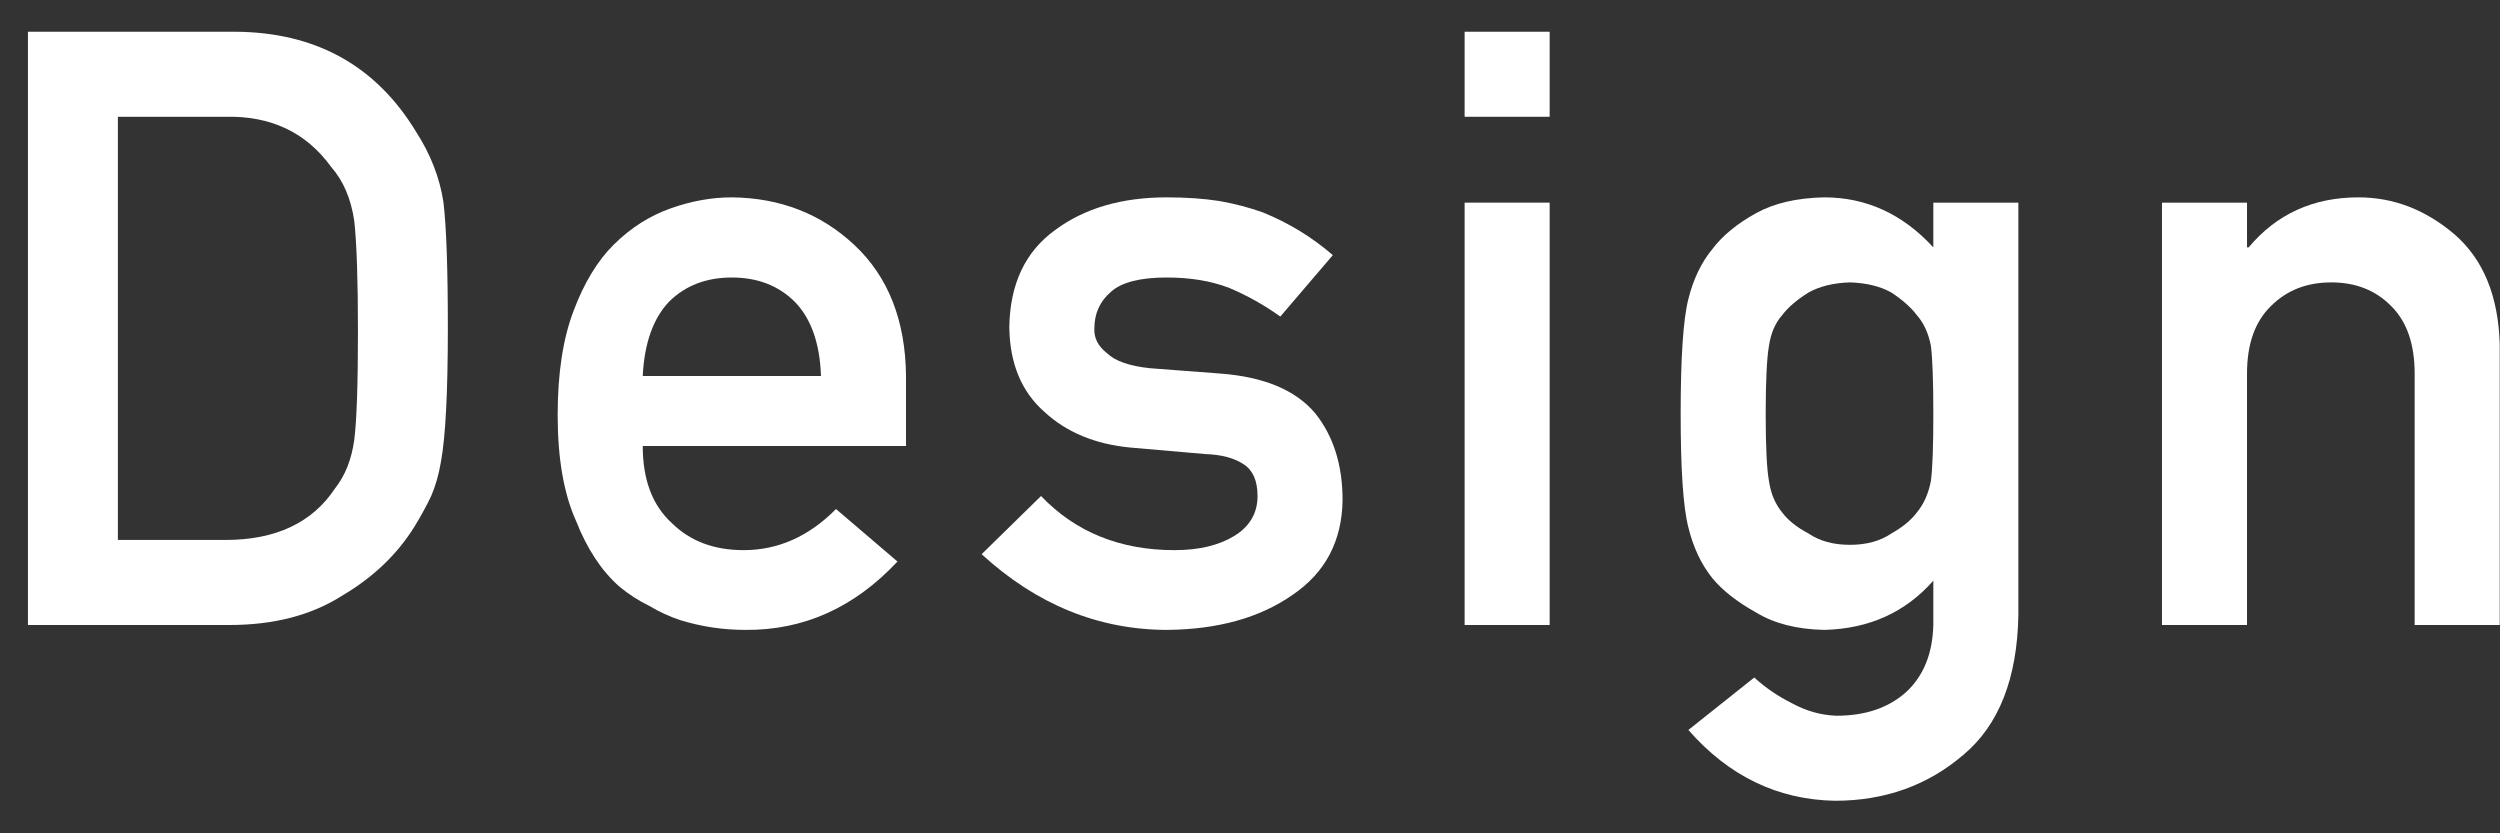
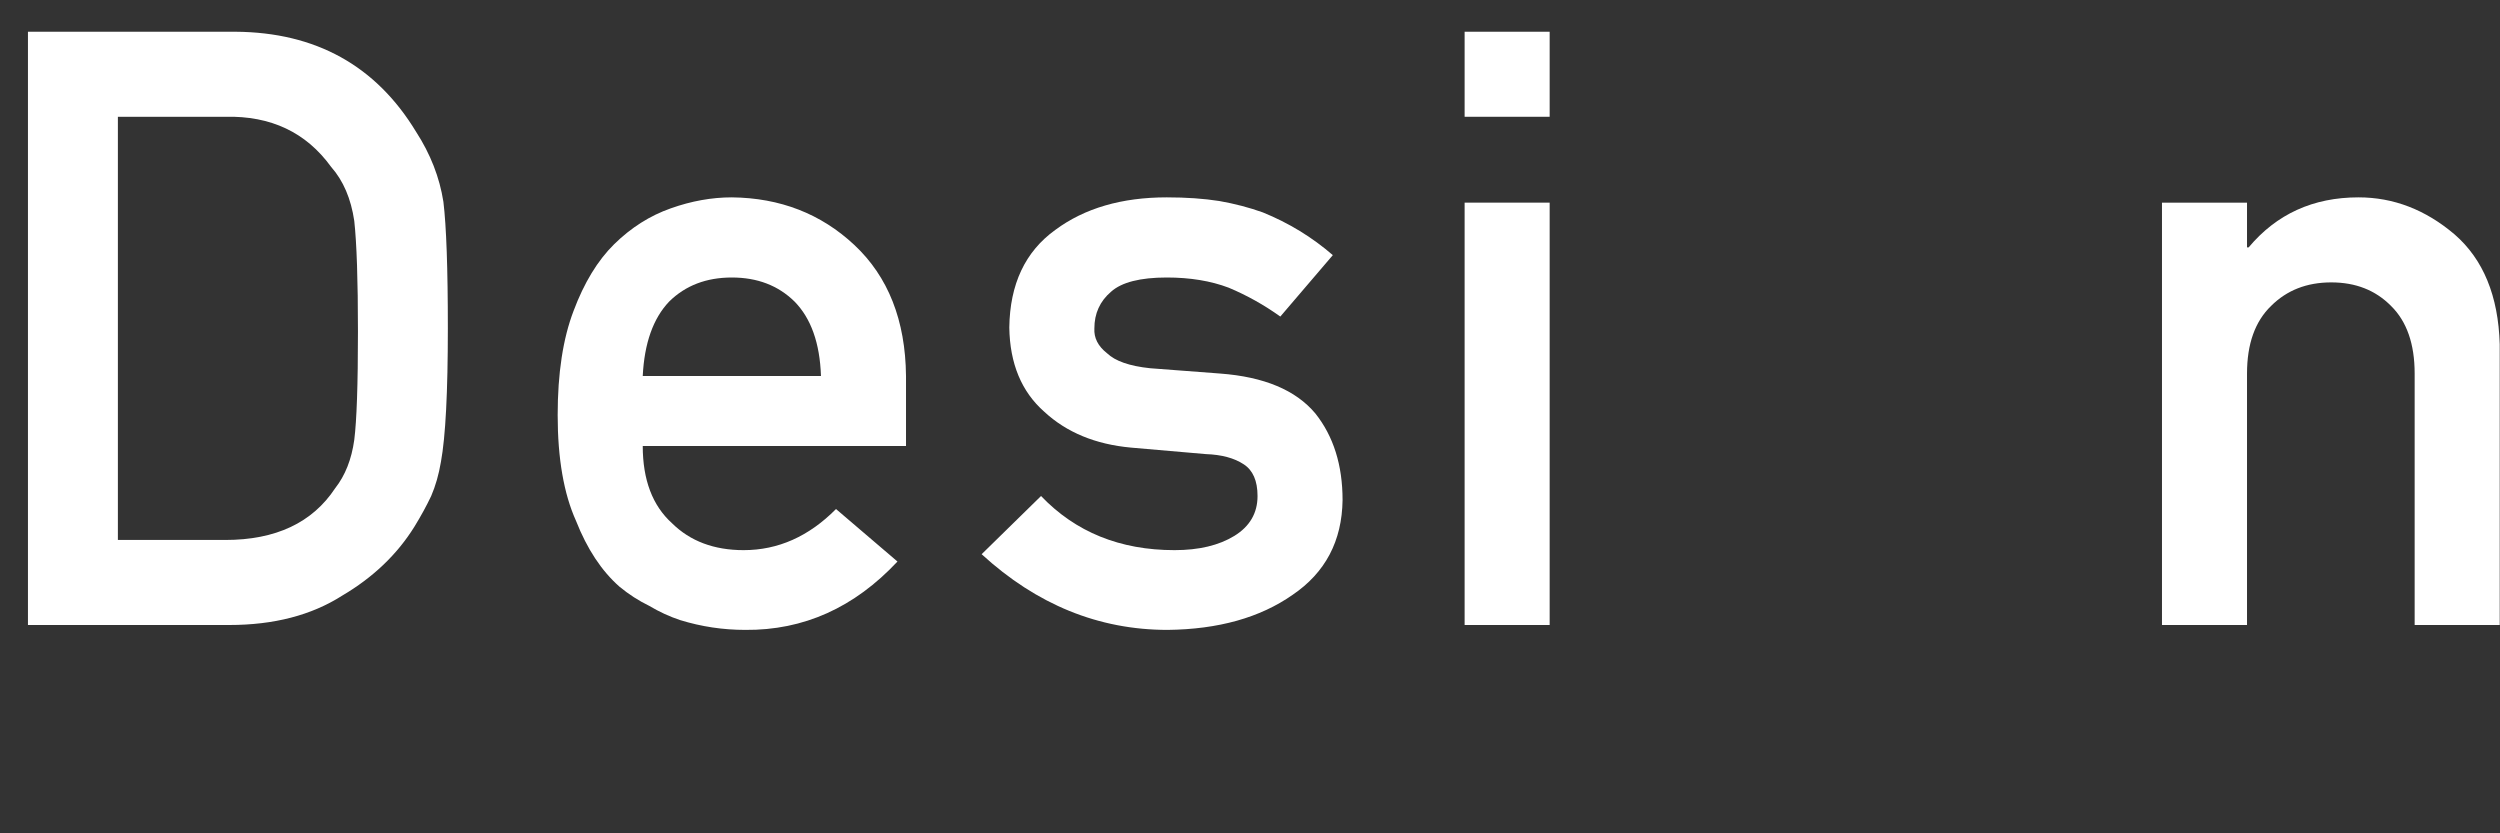
<svg xmlns="http://www.w3.org/2000/svg" width="72" height="24" viewBox="0 0 72 24" fill="none">
  <rect x="0" y="0" width="72" height="24" fill="#333333" stroke="none" />
  <path d="M62.265 18V5.836H64.714V7.125H64.761C65.566 6.164 66.62 5.684 67.925 5.684C68.933 5.684 69.855 6.039 70.691 6.75C71.519 7.469 71.952 8.523 71.992 9.914V18H69.542V10.758C69.542 9.906 69.316 9.258 68.863 8.812C68.417 8.359 67.843 8.133 67.14 8.133C66.437 8.133 65.859 8.359 65.406 8.812C64.945 9.258 64.714 9.906 64.714 10.758V18H62.265Z" fill="white" />
-   <path d="M55.68 16.723C54.875 17.637 53.828 18.109 52.539 18.141C51.75 18.125 51.094 17.957 50.571 17.637C50.024 17.332 49.606 17.004 49.317 16.652C48.996 16.254 48.766 15.766 48.625 15.188C48.477 14.617 48.403 13.531 48.403 11.93C48.403 10.297 48.477 9.191 48.625 8.613C48.766 8.043 48.996 7.562 49.317 7.172C49.606 6.789 50.024 6.445 50.571 6.141C51.094 5.852 51.75 5.699 52.539 5.684C53.75 5.684 54.797 6.164 55.68 7.125V5.836H58.129V17.707C58.098 19.535 57.571 20.879 56.547 21.738C55.516 22.621 54.282 23.062 52.844 23.062C51.196 23.031 49.789 22.352 48.625 21.023L50.524 19.512C50.836 19.801 51.196 20.047 51.602 20.25C52.016 20.477 52.446 20.598 52.891 20.613C53.727 20.613 54.399 20.383 54.907 19.922C55.407 19.453 55.664 18.805 55.68 17.977V16.723ZM50.852 11.93C50.852 12.859 50.883 13.5 50.946 13.852C51 14.219 51.129 14.523 51.332 14.766C51.496 14.984 51.746 15.184 52.082 15.363C52.403 15.582 52.801 15.691 53.278 15.691C53.754 15.691 54.153 15.582 54.473 15.363C54.793 15.184 55.035 14.984 55.2 14.766C55.403 14.523 55.539 14.219 55.61 13.852C55.657 13.5 55.68 12.859 55.68 11.93C55.68 10.984 55.657 10.328 55.61 9.961C55.539 9.594 55.403 9.297 55.2 9.07C55.035 8.852 54.793 8.637 54.473 8.426C54.153 8.246 53.754 8.148 53.278 8.133C52.801 8.148 52.403 8.246 52.082 8.426C51.746 8.637 51.496 8.852 51.332 9.07C51.129 9.297 51 9.594 50.946 9.961C50.883 10.328 50.852 10.984 50.852 11.93Z" fill="white" />
  <path d="M42.181 18V5.836H44.63V18H42.181ZM42.181 3.363V0.914H44.63V3.363H42.181Z" fill="white" />
-   <path d="M29.982 14.285C30.975 15.324 32.256 15.844 33.826 15.844C34.529 15.844 35.103 15.707 35.549 15.434C35.994 15.16 36.217 14.777 36.217 14.285C36.217 13.848 36.084 13.543 35.818 13.371C35.545 13.191 35.182 13.094 34.728 13.078L32.572 12.891C31.549 12.797 30.717 12.453 30.076 11.859C29.42 11.281 29.084 10.473 29.068 9.434C29.084 8.184 29.525 7.246 30.393 6.621C31.236 5.996 32.307 5.684 33.603 5.684C34.166 5.684 34.67 5.719 35.115 5.789C35.56 5.867 35.978 5.977 36.369 6.117C37.119 6.422 37.791 6.832 38.385 7.348L36.873 9.117C36.404 8.781 35.908 8.504 35.385 8.285C34.869 8.09 34.275 7.992 33.603 7.992C32.838 7.992 32.303 8.129 31.998 8.402C31.678 8.676 31.518 9.027 31.518 9.457C31.502 9.73 31.623 9.969 31.881 10.172C32.115 10.398 32.529 10.543 33.123 10.605L35.139 10.758C36.404 10.852 37.318 11.234 37.881 11.906C38.404 12.562 38.666 13.395 38.666 14.402C38.65 15.582 38.17 16.492 37.225 17.133C36.287 17.789 35.088 18.125 33.627 18.141C31.643 18.141 29.857 17.414 28.271 15.961L29.982 14.285Z" fill="white" />
+   <path d="M29.982 14.285C30.975 15.324 32.256 15.844 33.826 15.844C34.529 15.844 35.103 15.707 35.549 15.434C35.994 15.16 36.217 14.777 36.217 14.285C36.217 13.848 36.084 13.543 35.818 13.371C35.545 13.191 35.182 13.094 34.728 13.078L32.572 12.891C31.549 12.797 30.717 12.453 30.076 11.859C29.42 11.281 29.084 10.473 29.068 9.434C29.084 8.184 29.525 7.246 30.393 6.621C31.236 5.996 32.307 5.684 33.603 5.684C34.166 5.684 34.67 5.719 35.115 5.789C35.56 5.867 35.978 5.977 36.369 6.117C37.119 6.422 37.791 6.832 38.385 7.348L36.873 9.117C36.404 8.781 35.908 8.504 35.385 8.285C34.869 8.09 34.275 7.992 33.603 7.992C32.838 7.992 32.303 8.129 31.998 8.402C31.678 8.676 31.518 9.027 31.518 9.457C31.502 9.73 31.623 9.969 31.881 10.172C32.115 10.398 32.529 10.543 33.123 10.605L35.139 10.758C36.404 10.852 37.318 11.234 37.881 11.906C38.404 12.562 38.666 13.395 38.666 14.402C38.65 15.582 38.17 16.492 37.225 17.133C36.287 17.789 35.088 18.125 33.627 18.141C31.643 18.141 29.857 17.414 28.271 15.961L29.982 14.285" fill="white" />
  <path d="M26.093 12.844H18.511C18.511 13.82 18.792 14.562 19.355 15.07C19.878 15.586 20.565 15.844 21.417 15.844C22.409 15.844 23.296 15.449 24.077 14.66L25.847 16.172C24.605 17.5 23.144 18.156 21.464 18.141C20.823 18.141 20.198 18.047 19.589 17.859C19.284 17.758 18.987 17.621 18.698 17.449C18.394 17.301 18.108 17.117 17.843 16.898C17.327 16.445 16.909 15.812 16.589 15C16.237 14.219 16.061 13.203 16.061 11.953C16.061 10.75 16.214 9.75 16.519 8.953C16.823 8.141 17.214 7.5 17.69 7.031C18.175 6.555 18.718 6.211 19.319 6C19.913 5.789 20.499 5.684 21.077 5.684C22.468 5.699 23.644 6.156 24.605 7.055C25.581 7.969 26.077 9.227 26.093 10.828V12.844ZM18.511 10.828H23.644C23.612 9.883 23.358 9.168 22.882 8.684C22.413 8.223 21.811 7.992 21.077 7.992C20.343 7.992 19.741 8.223 19.273 8.684C18.811 9.168 18.558 9.883 18.511 10.828Z" fill="white" />
  <path d="M0.805 18V0.914H6.781C9.094 0.93 10.828 1.891 11.984 3.797C12.398 4.438 12.66 5.109 12.77 5.812C12.855 6.516 12.898 7.73 12.898 9.457C12.898 11.293 12.832 12.574 12.699 13.301C12.637 13.668 12.543 13.996 12.418 14.285C12.285 14.566 12.125 14.859 11.938 15.164C11.438 15.969 10.742 16.633 9.852 17.156C8.969 17.719 7.887 18 6.605 18H0.805ZM3.395 3.363V15.551H6.488C7.941 15.551 8.996 15.055 9.652 14.062C9.941 13.695 10.125 13.23 10.203 12.668C10.273 12.113 10.309 11.074 10.309 9.551C10.309 8.066 10.273 7.004 10.203 6.363C10.109 5.723 9.887 5.203 9.535 4.805C8.816 3.812 7.801 3.332 6.488 3.363H3.395Z" fill="white" />
</svg>